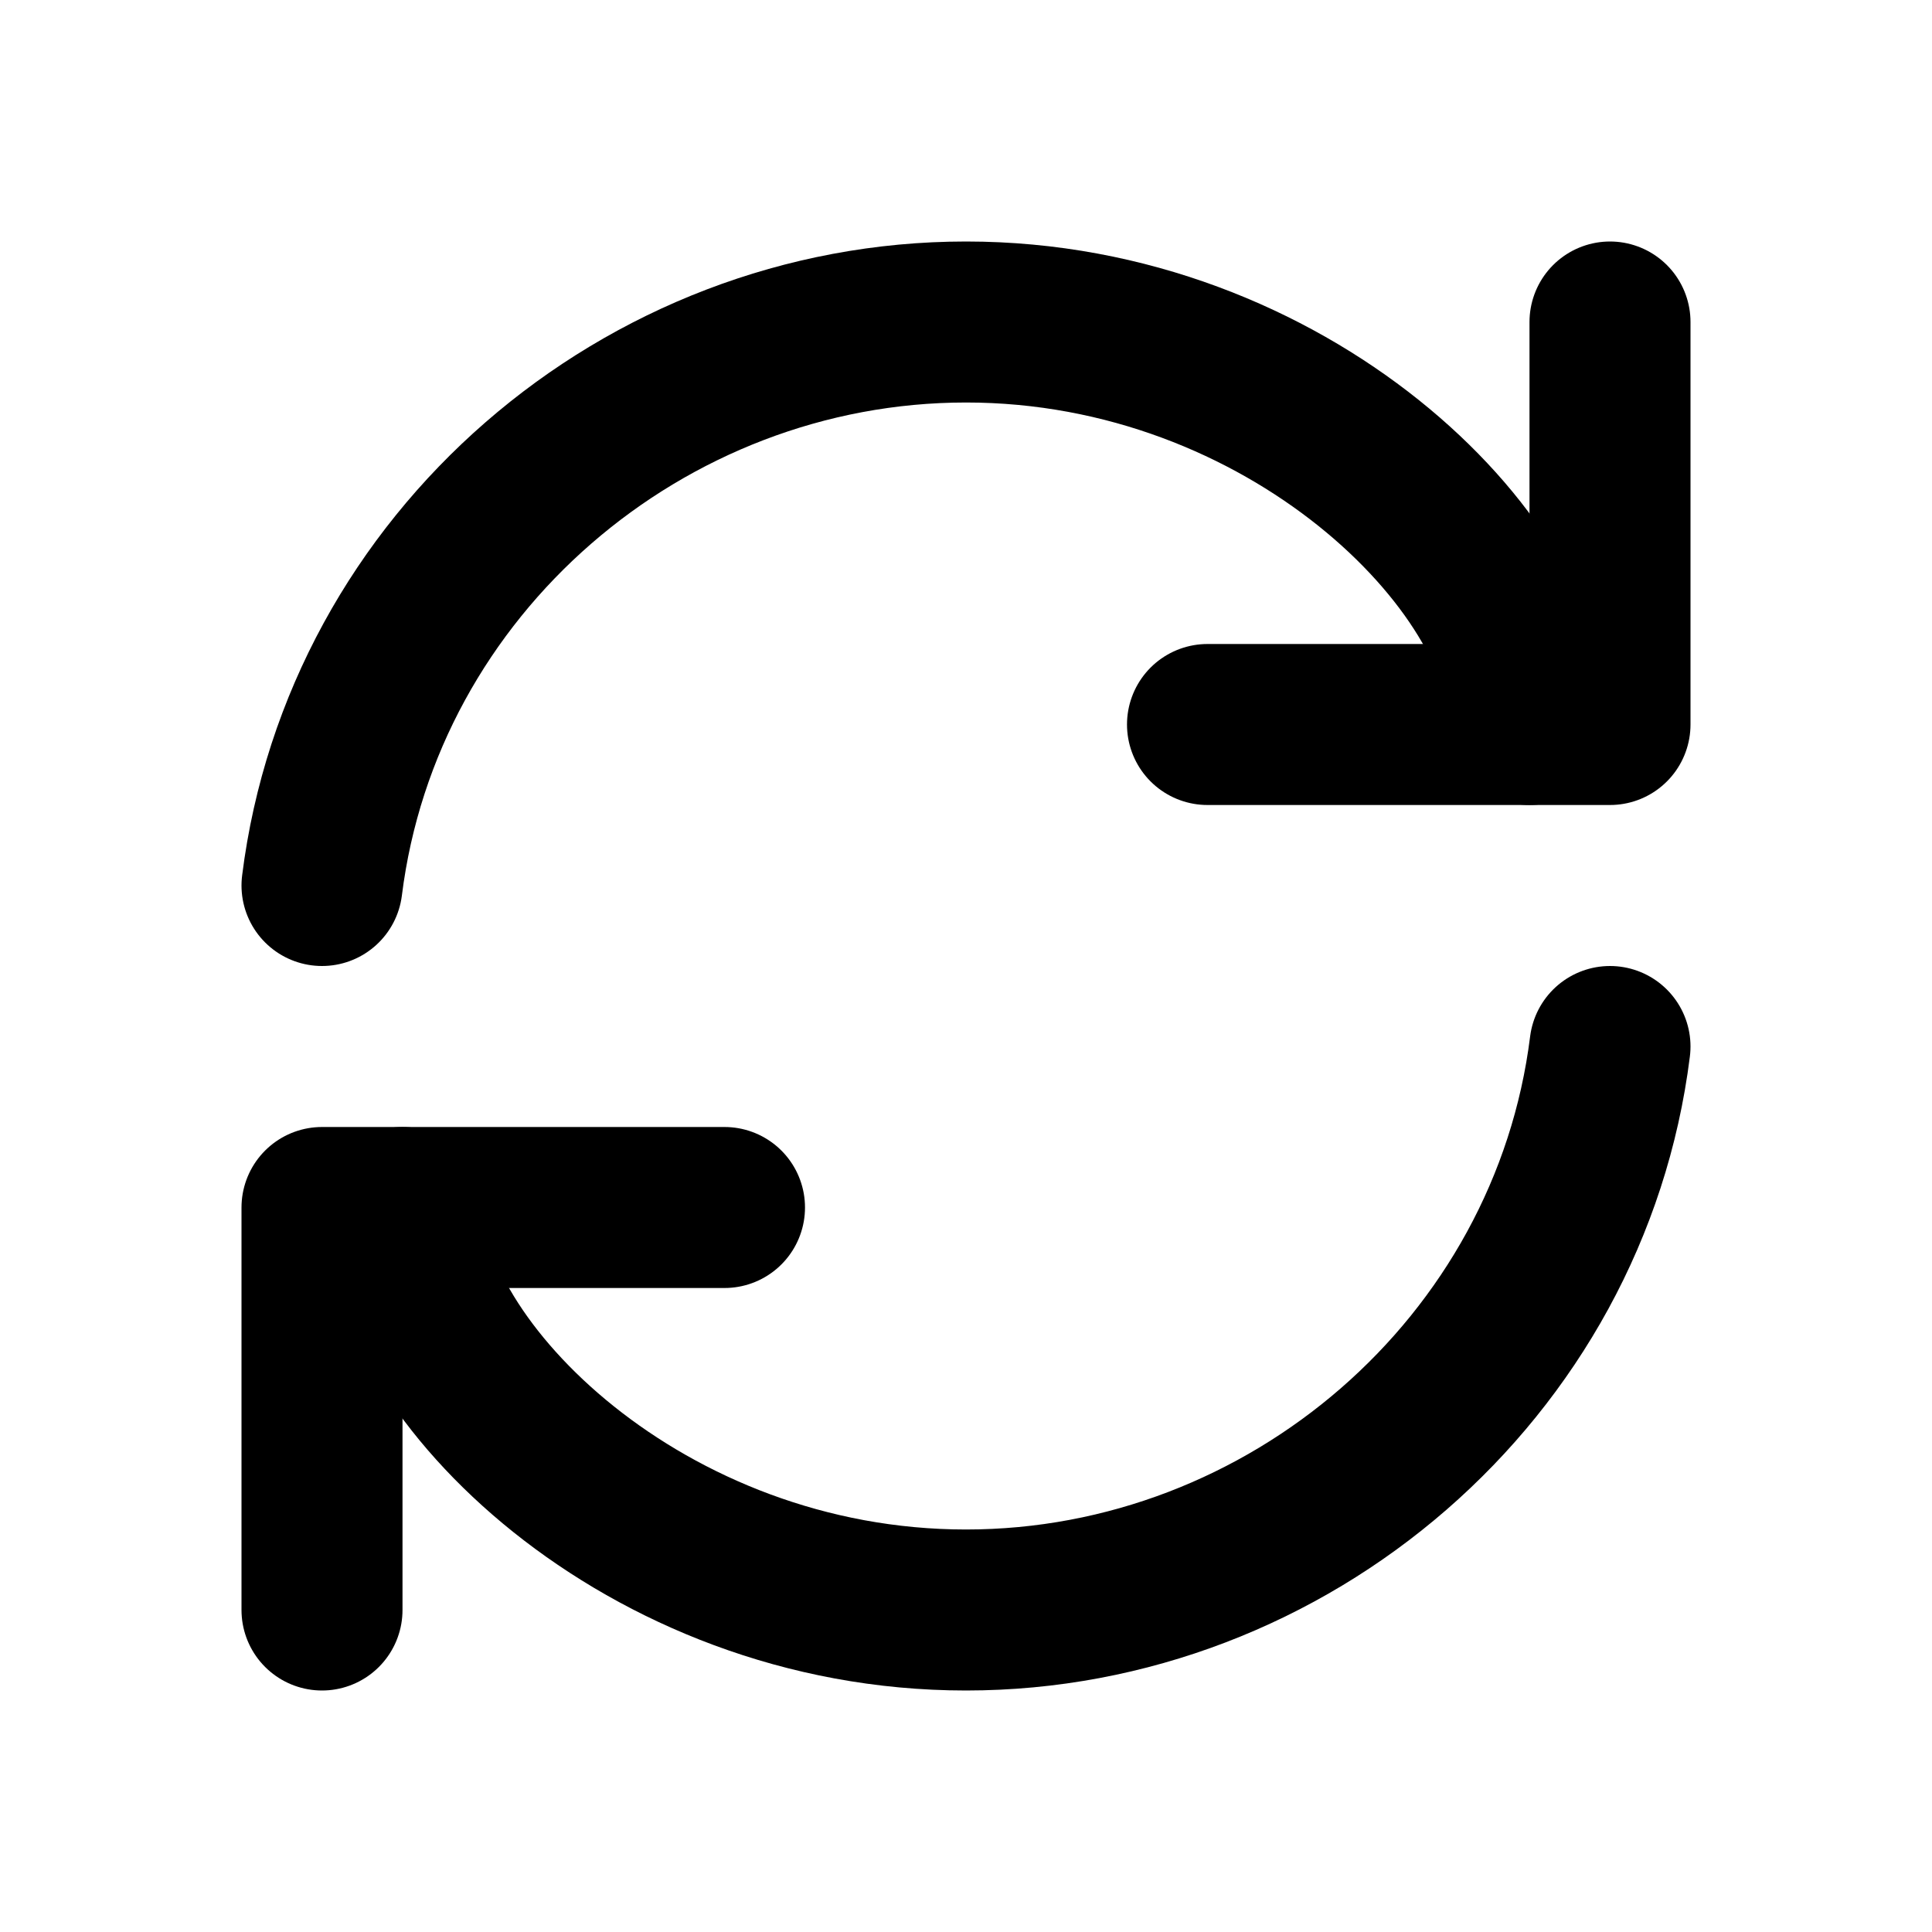
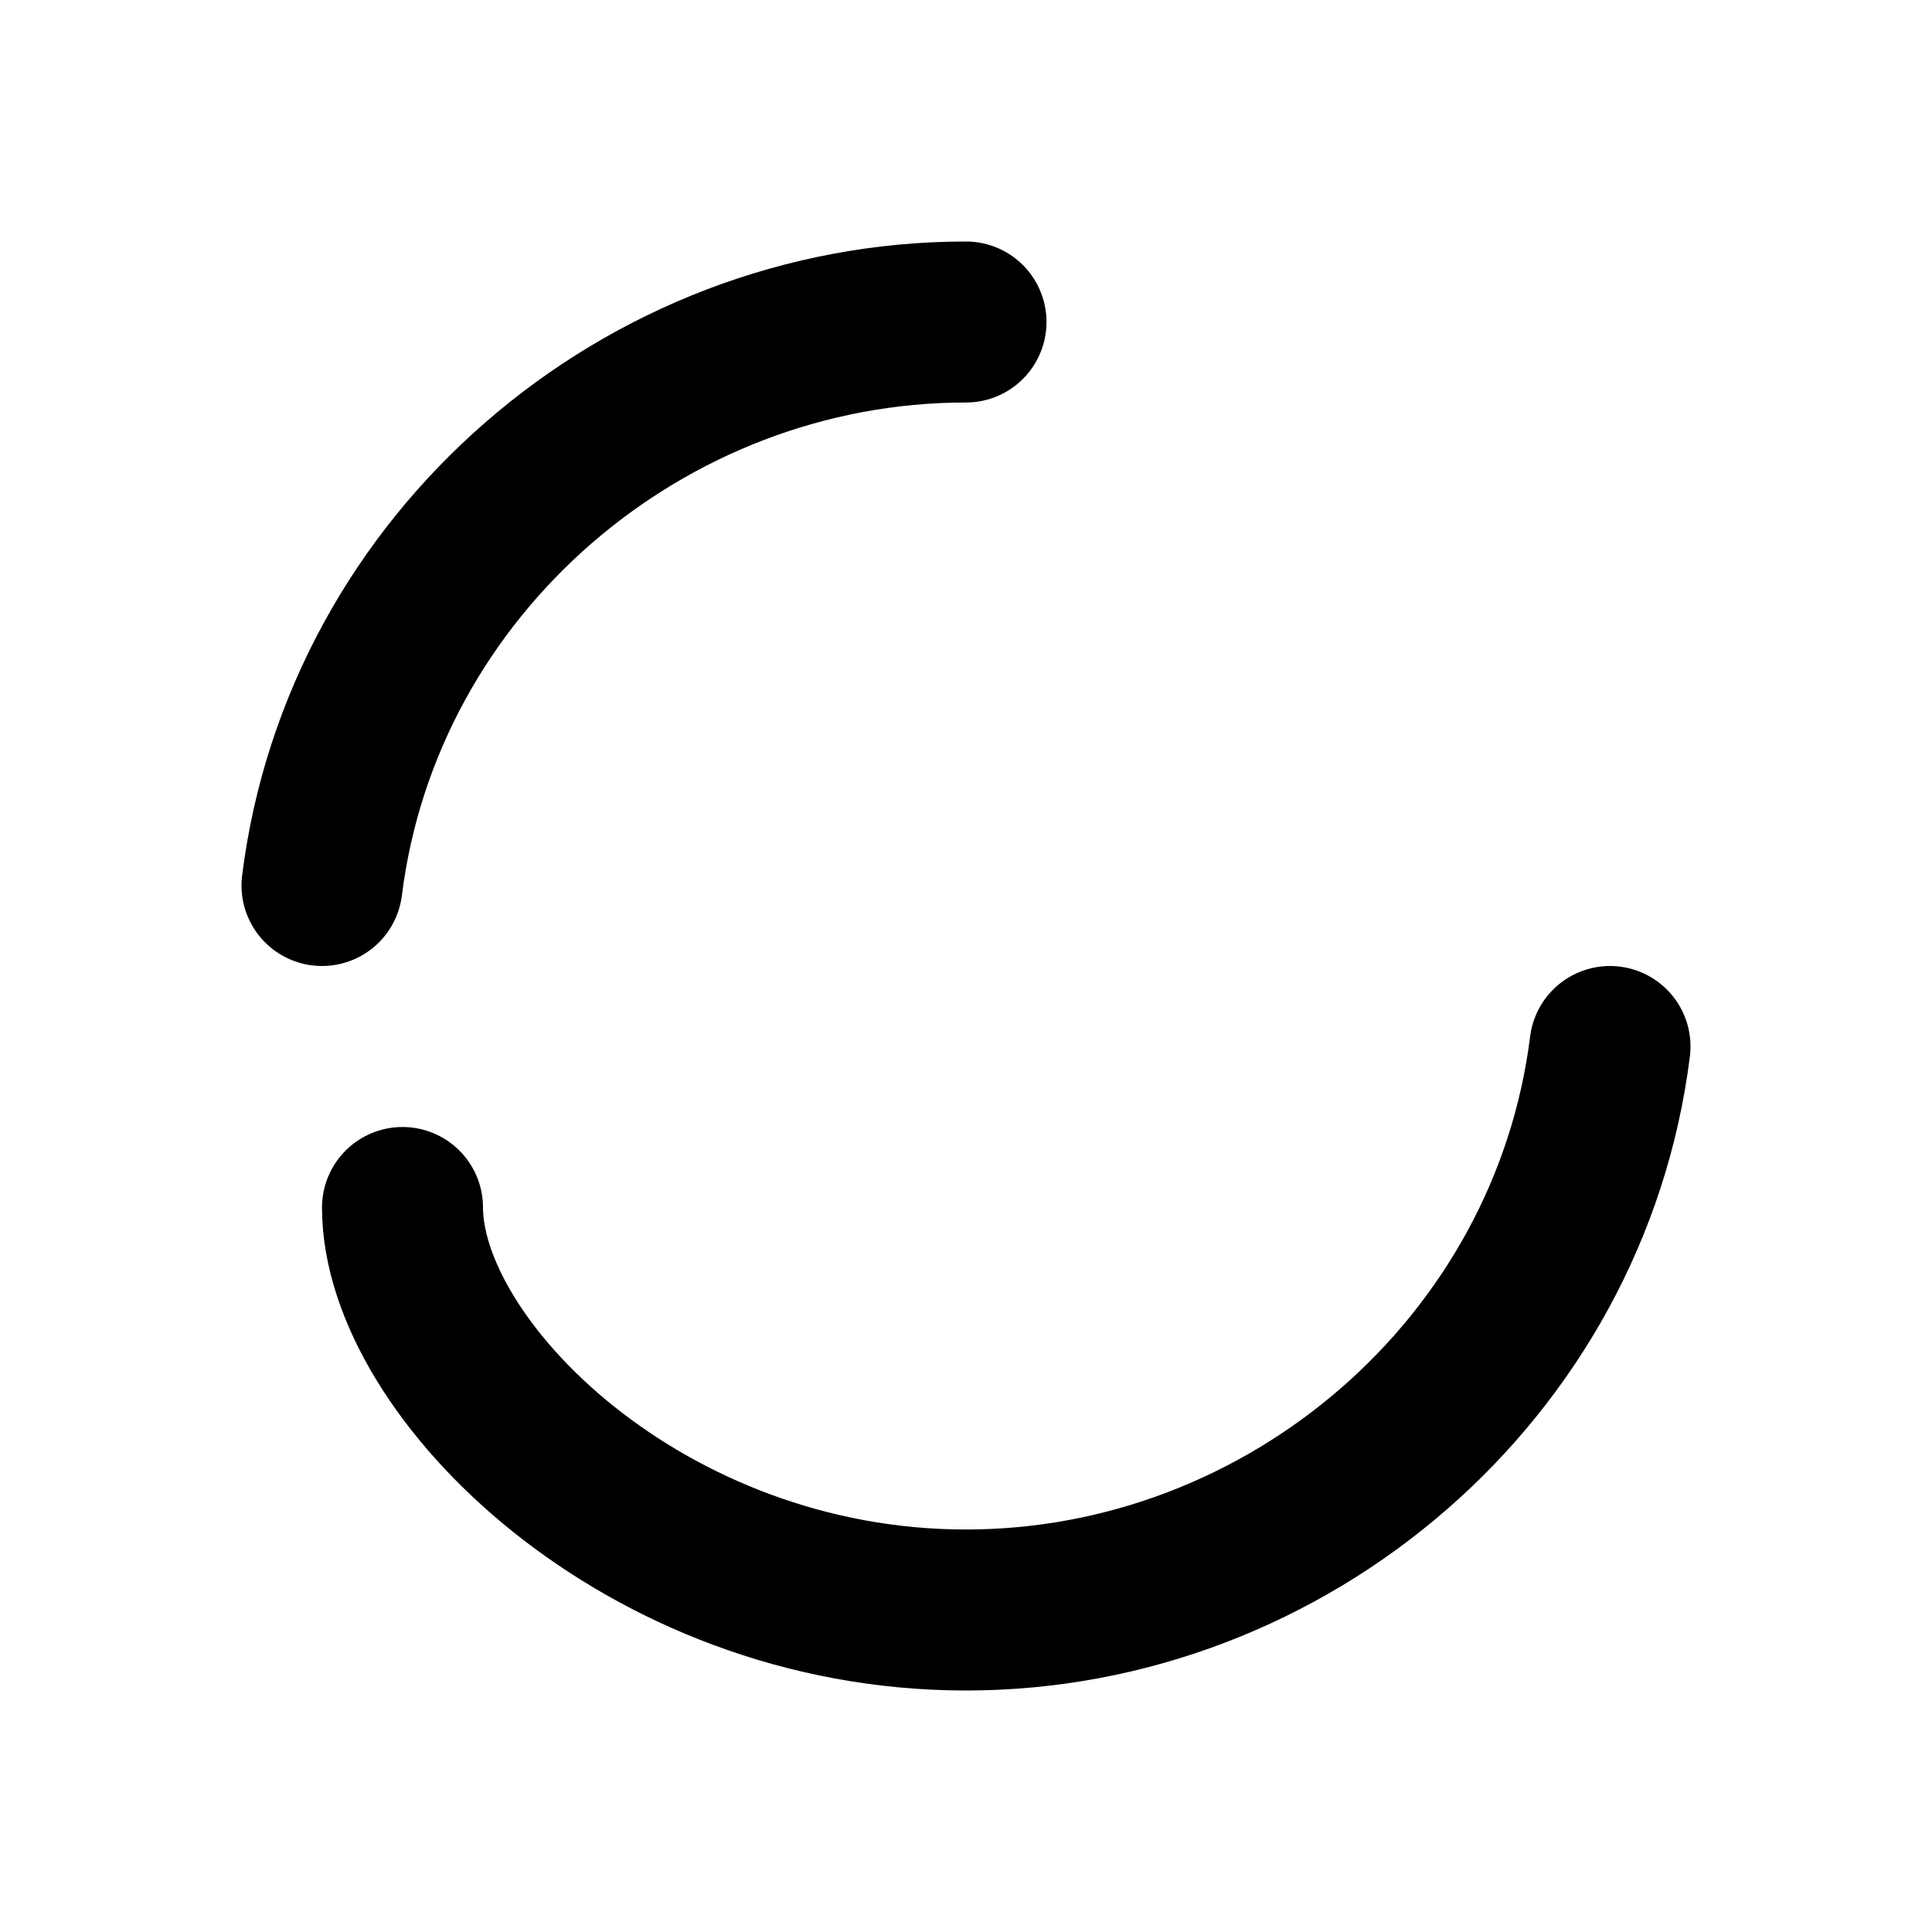
<svg xmlns="http://www.w3.org/2000/svg" width="24" height="24" viewBox="0 0 24 24" fill="none">
-   <path d="M15 9H20V4" stroke="black" stroke-width="2" stroke-linecap="round" stroke-linejoin="round" />
-   <path d="M9 15H4V20" stroke="black" stroke-width="2" stroke-linecap="round" stroke-linejoin="round" />
-   <path d="M4 11C4.5 7 8 4 12 4C16 4 19 7 19 9" stroke="black" stroke-width="2" stroke-linecap="round" />
+   <path d="M4 11C4.5 7 8 4 12 4" stroke="black" stroke-width="2" stroke-linecap="round" />
  <path d="M5 15C5 17 8 20 12 20C16 20 19.5 17 20 13" stroke="black" stroke-width="2" stroke-linecap="round" />
</svg>